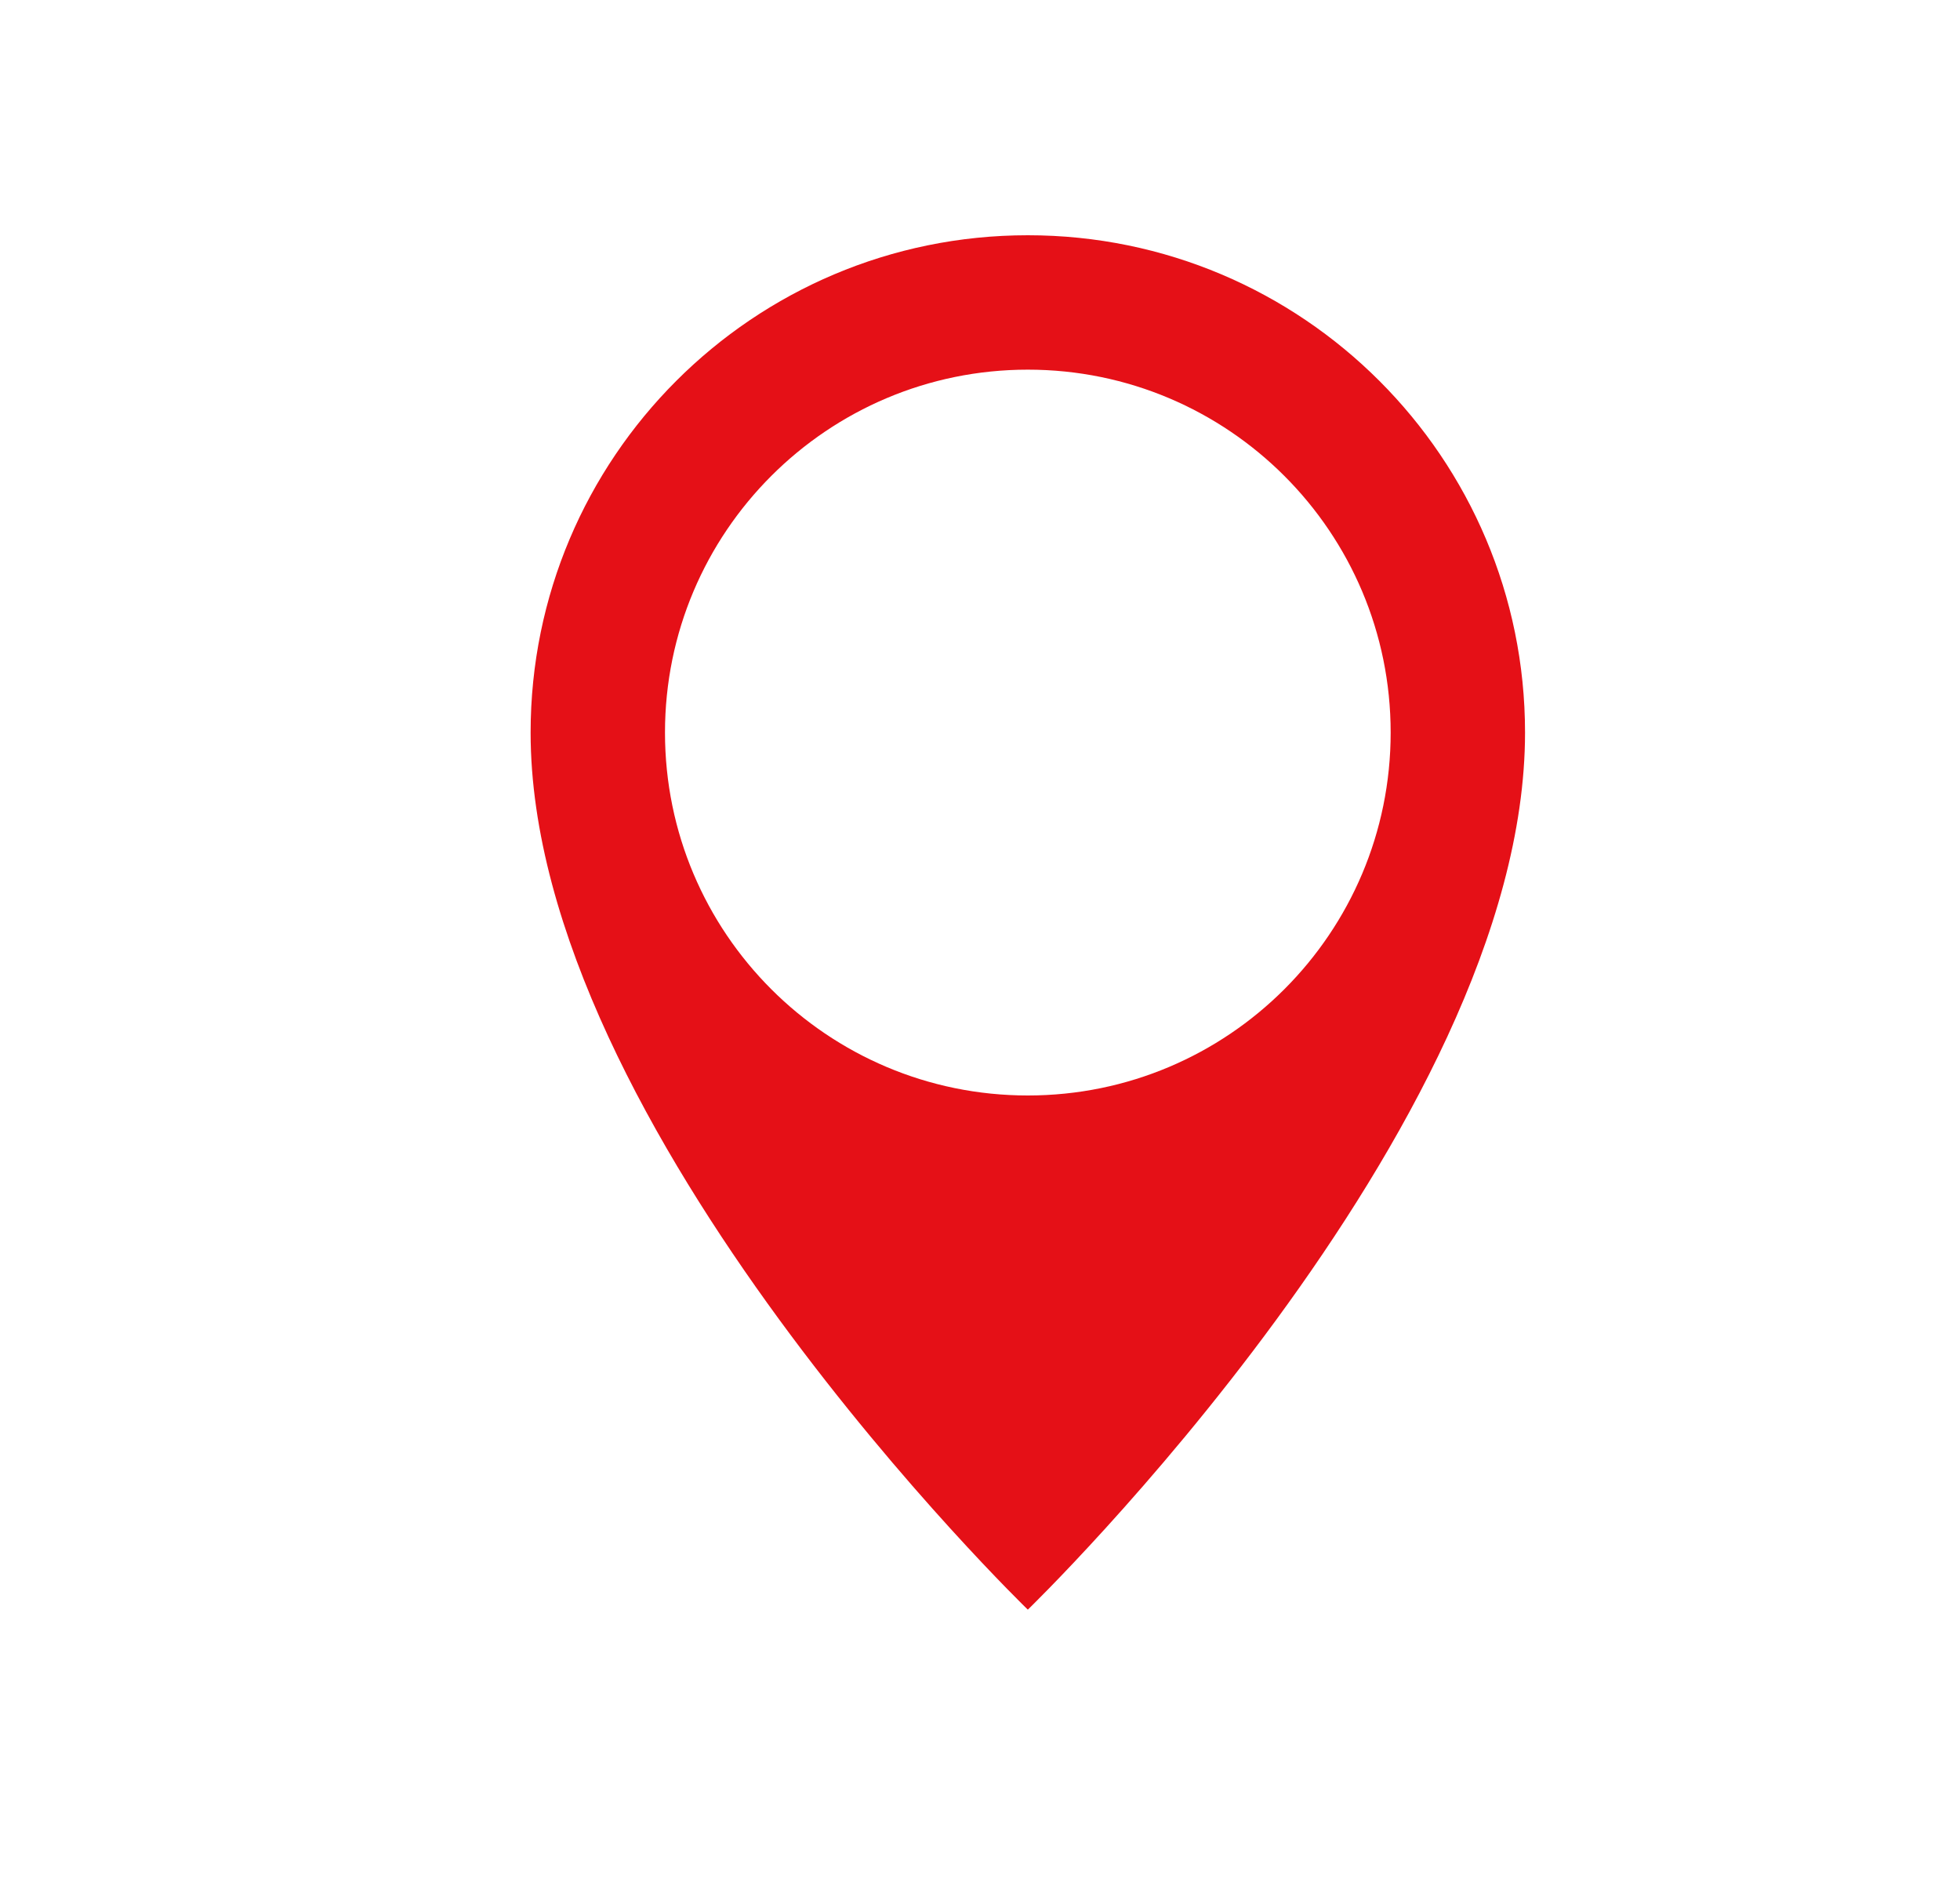
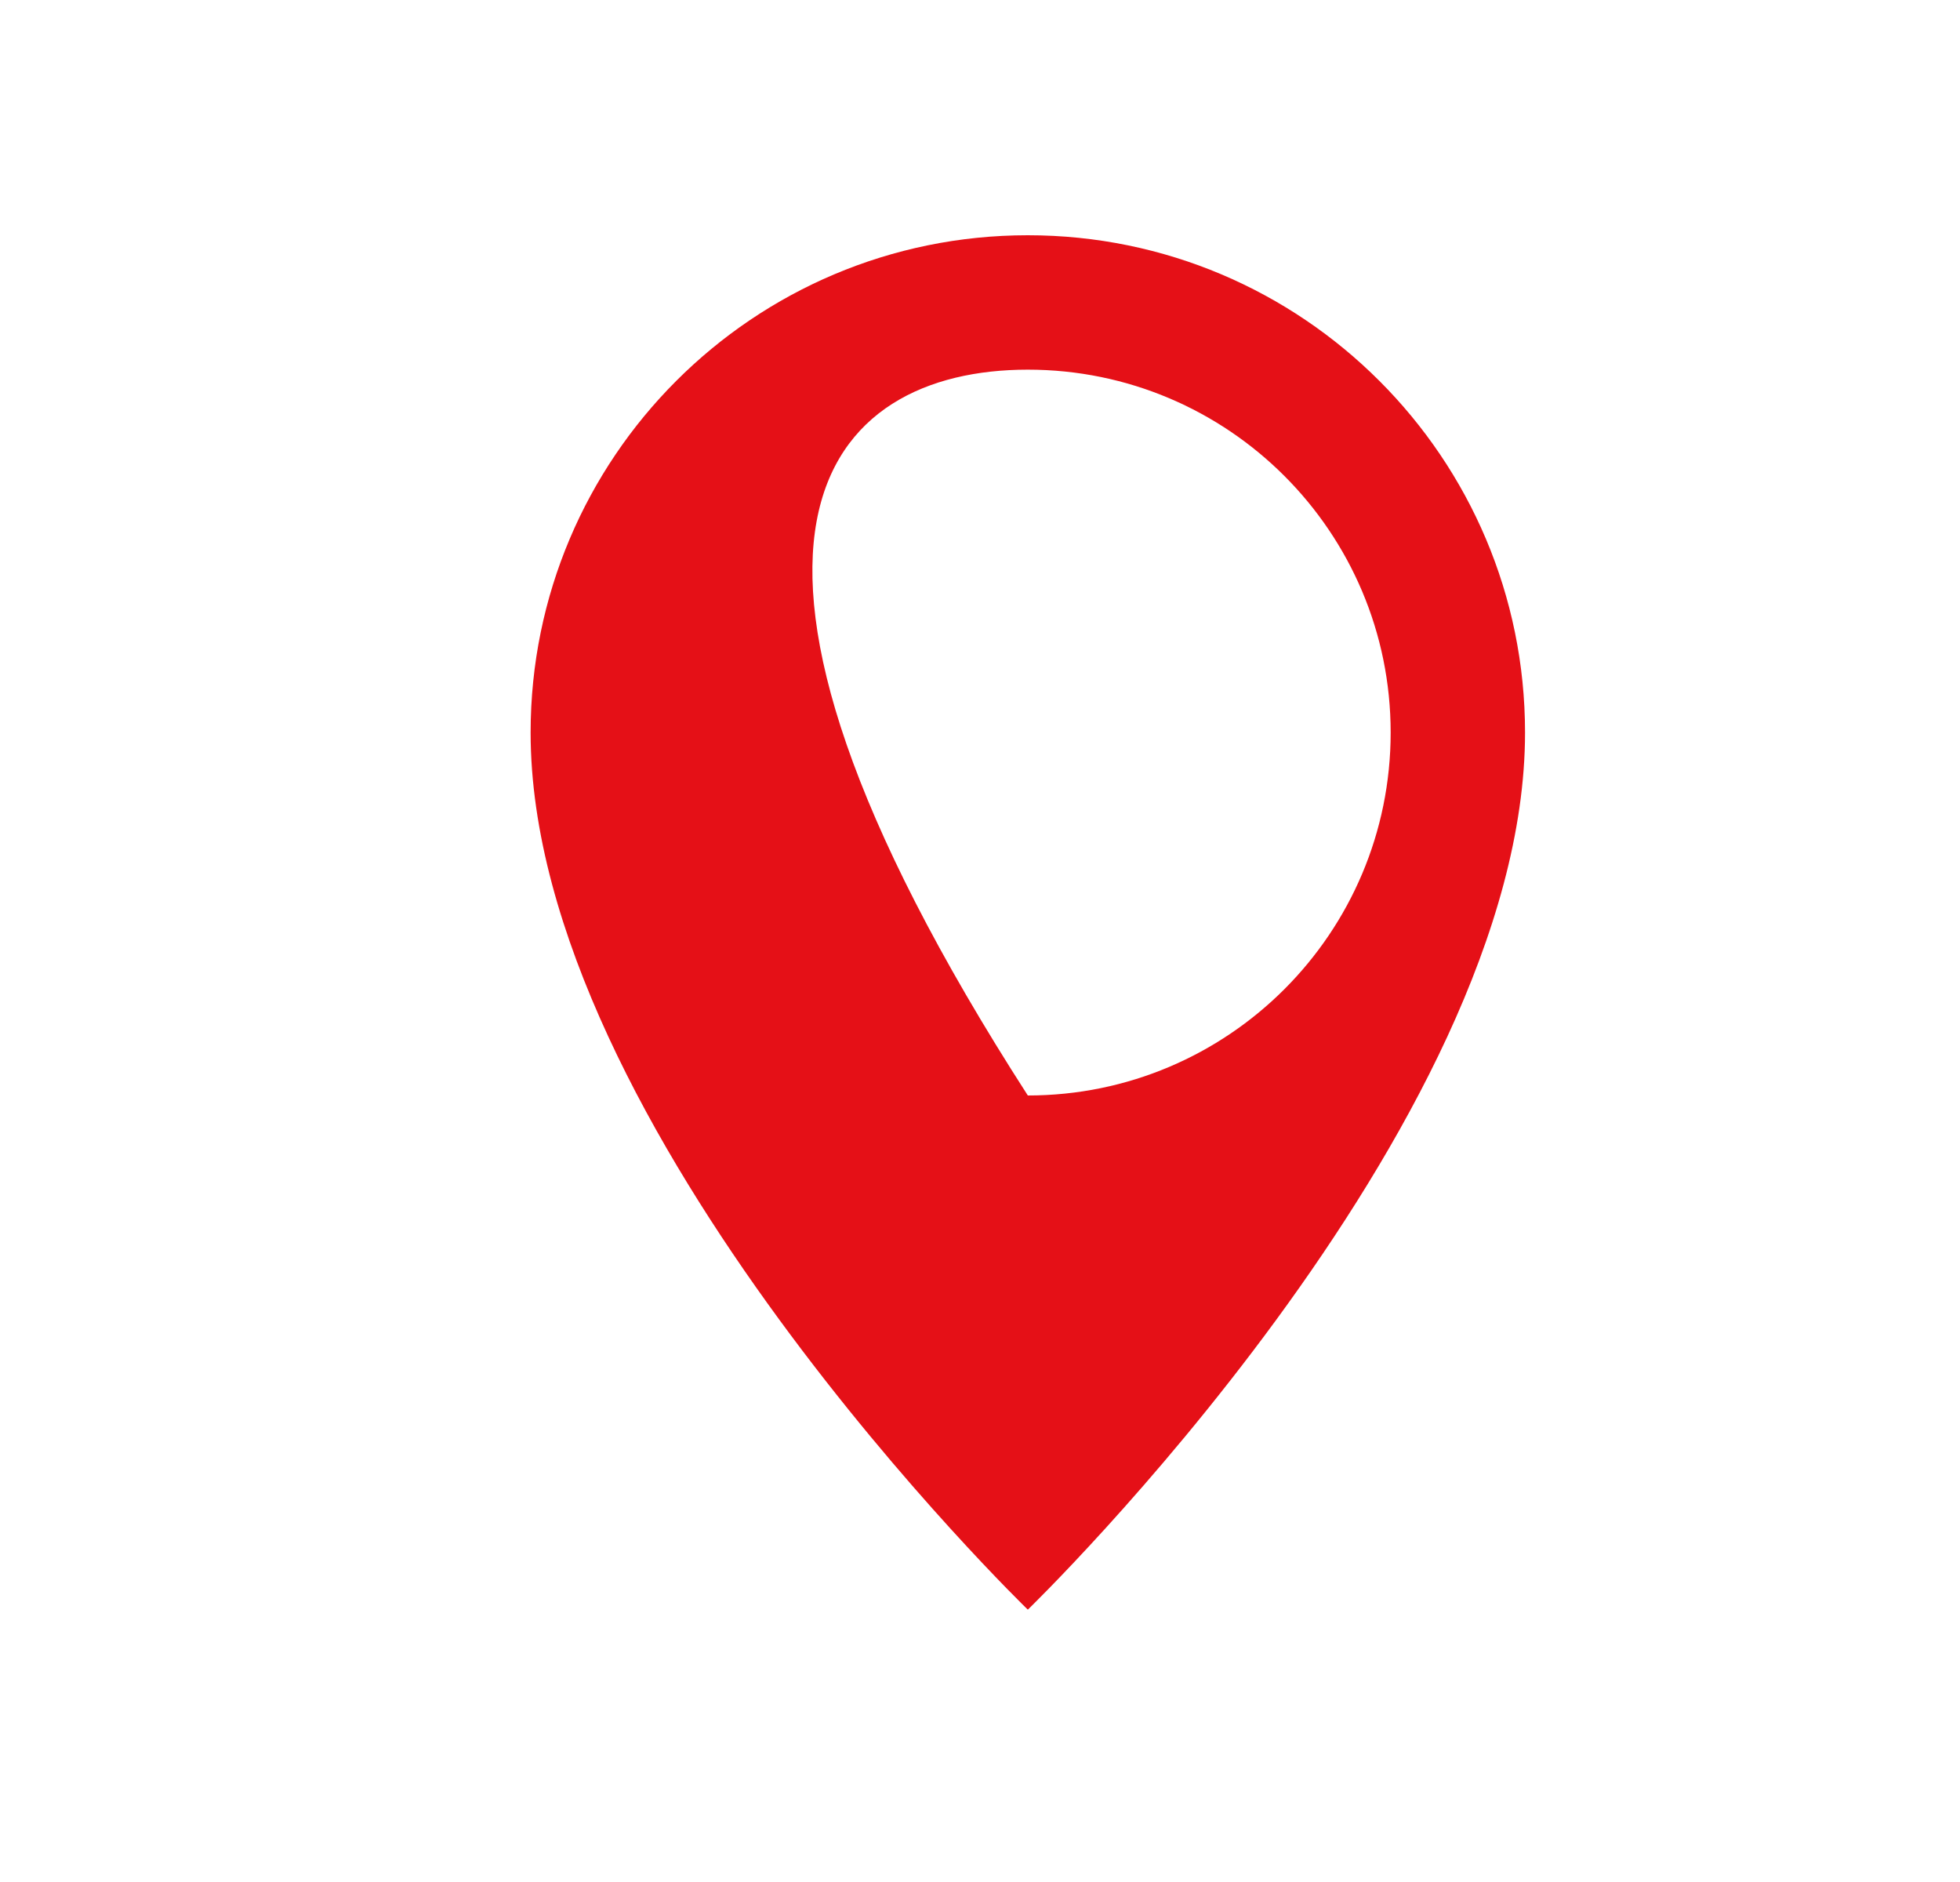
<svg xmlns="http://www.w3.org/2000/svg" width="25" height="24" viewBox="0 0 25 24" fill="none">
-   <path d="M13.11 3C9.607 3 6.768 5.839 6.768 9.342C6.768 14.39 13.11 20.527 13.11 20.527C13.11 20.527 19.452 14.39 19.452 9.342C19.452 5.839 16.612 3 13.11 3ZM13.11 13.97C10.554 13.97 8.482 11.898 8.482 9.342C8.482 6.786 10.554 4.714 13.11 4.714C15.666 4.714 17.738 6.786 17.738 9.342C17.738 11.898 15.666 13.97 13.11 13.97Z" fill="#E51017" />
+   <path d="M13.11 3C9.607 3 6.768 5.839 6.768 9.342C6.768 14.39 13.11 20.527 13.11 20.527C13.11 20.527 19.452 14.39 19.452 9.342C19.452 5.839 16.612 3 13.11 3ZM13.11 13.97C8.482 6.786 10.554 4.714 13.11 4.714C15.666 4.714 17.738 6.786 17.738 9.342C17.738 11.898 15.666 13.97 13.11 13.97Z" fill="#E51017" />
</svg>